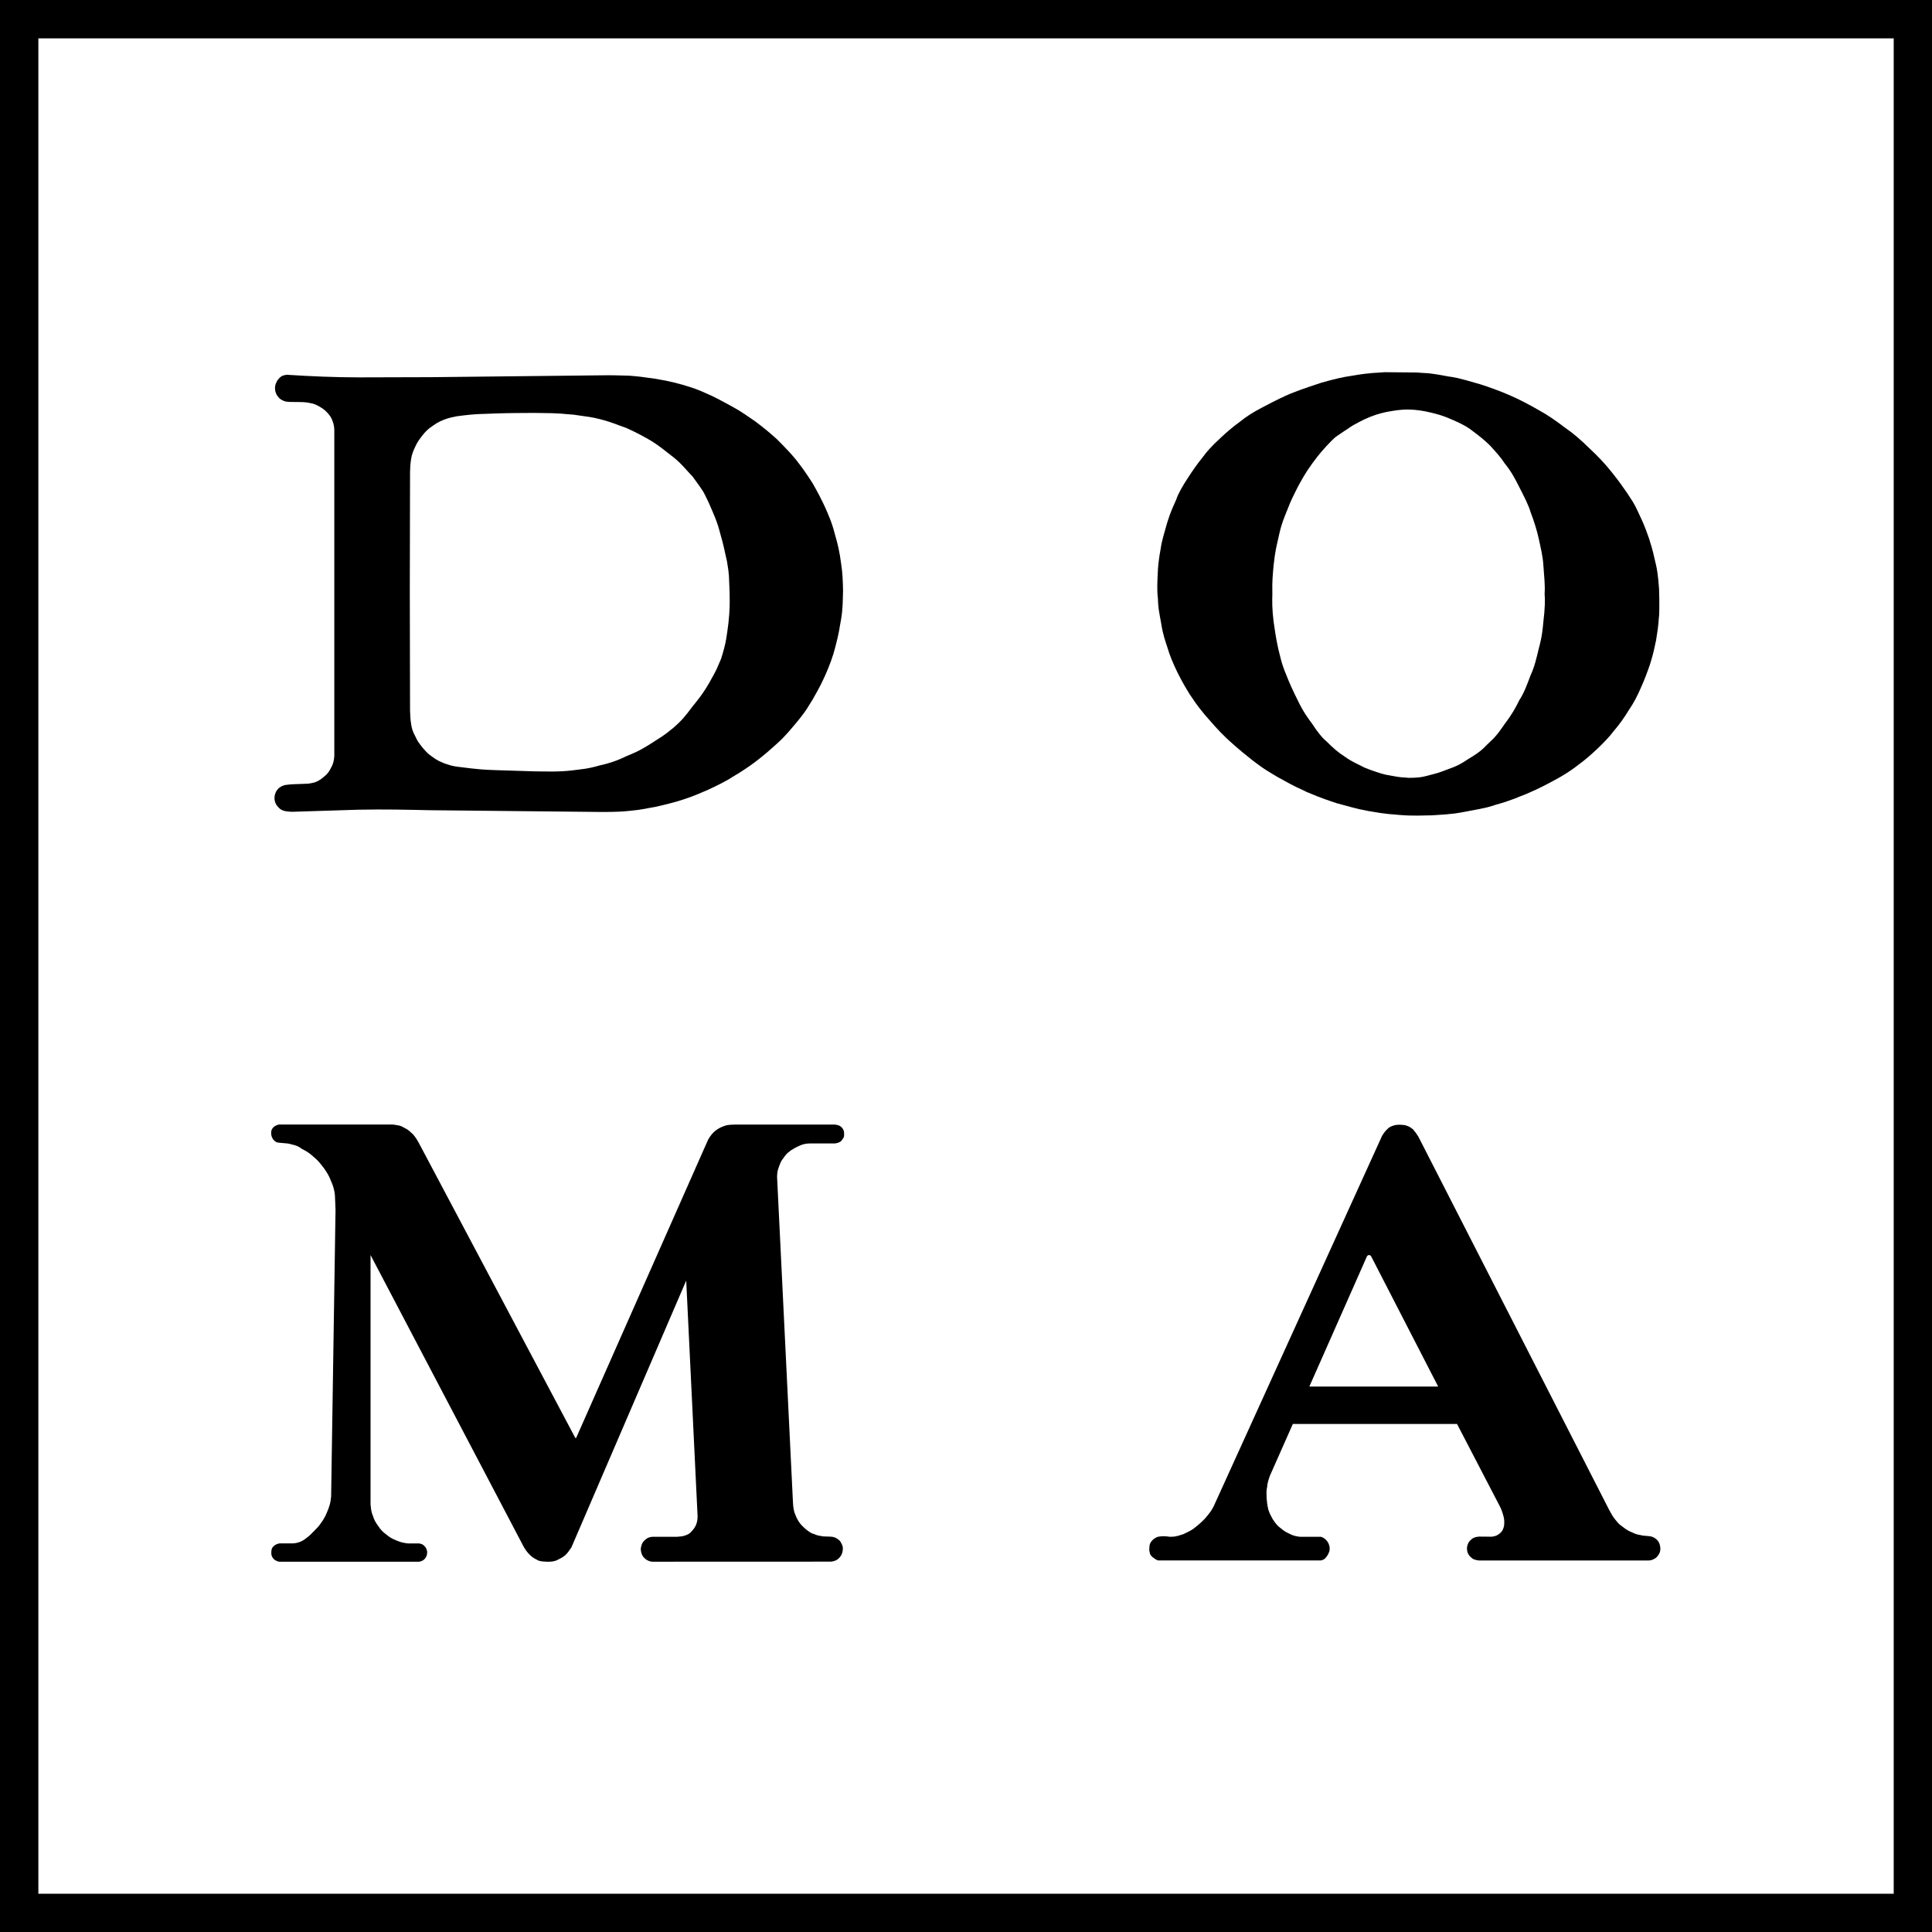
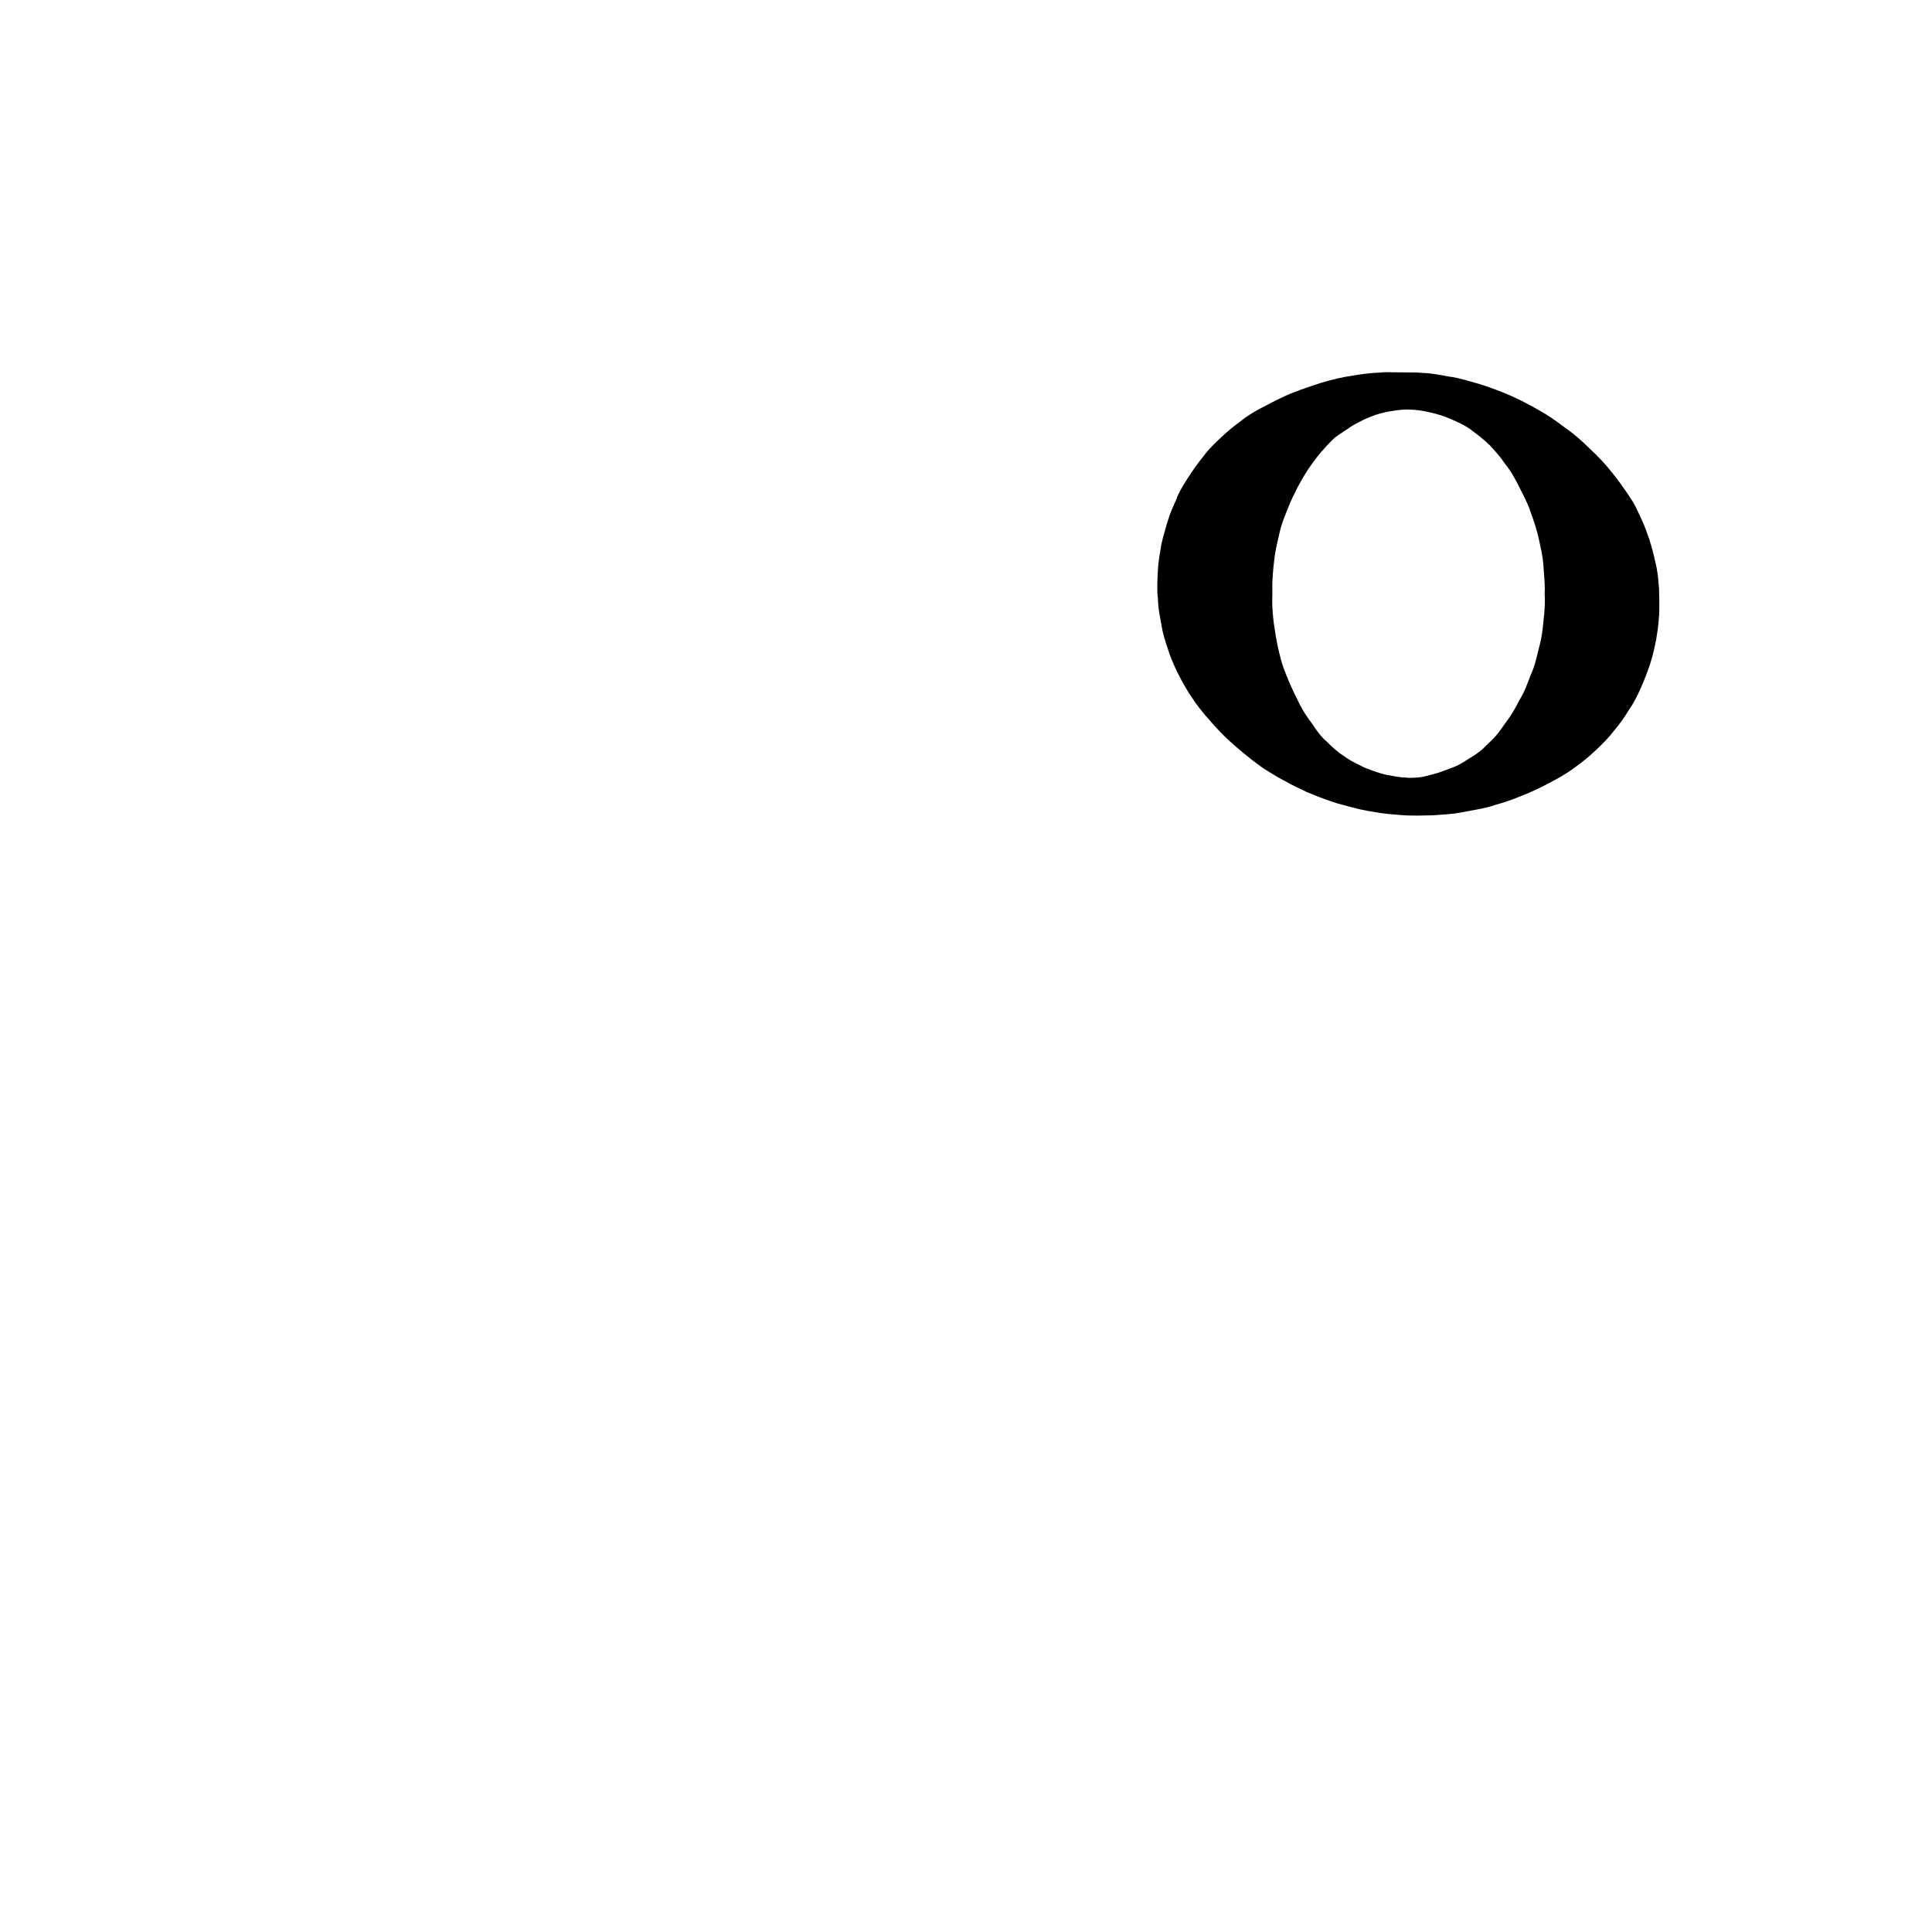
<svg xmlns="http://www.w3.org/2000/svg" id="Layer_2" data-name="Layer 2" viewBox="0 0 571.15 571.15">
  <g id="svg1">
    <g id="layer-oc1">
-       <path id="path1" d="M249.22,174.86c-.09,2.62-.02,4.98-.6,8.38-.51,2.53-.37,3.09-1.73,8.22-.66,2.6-1.64,5.24-2.82,7.92-.84,1.83-1.53,3.43-3.86,7.46-1.3,1.98-1.53,2.89-4.84,6.87-1.68,1.94-2.94,3.67-5.72,6.16-2.08,1.91-4.11,3.64-6.33,5.33-1.99,1.48-4.15,2.97-6.85,4.52-1.77,1.2-4.43,2.49-7.15,3.76-2.36.96-3.95,1.8-7.52,2.94-2.3.75-5.07,1.44-7.94,2.09-2.51.41-3.86.85-7.85,1.21-2.03.26-4.96.31-8.07.32l-50.8-.52c-6.73-.14-13.36-.31-21.24-.15l-19.65.62c-.88-.08-2.51-.05-3.52-.91-.8-.77-1.01-1.06-1.23-1.55-.22-.46-.52-1.29-.23-2.61.29-.83.36-1.04.87-1.63.61-.73,1.51-1.07,2.19-1.23,2.2-.33,3.97-.22,6.91-.4,1.73-.3,1.91-.34,2.97-.9,1.09-.63,1.63-1.22,2.34-1.82.82-.87,1.17-1.68,1.59-2.5.49-1.01.6-1.94.69-2.88v-96.33c-.03-.92-.1-1.72-.59-2.95-.22-.58-.44-1.14-1.55-2.37-1.01-.96-1.08-1.02-2.5-1.86-.72-.32-.99-.64-2.8-.96-2.29-.45-4.87-.09-6.85-.37-.74-.2-1.41-.51-1.97-1-.38-.55-.76-.67-1.14-1.9-.17-.93-.2-1.43.04-2.21.38-.91.36-1.04,1.17-1.91.59-.58,1.1-.78,2.16-.91,7.21.47,14.25.76,21.33.77l21.47-.06,50.34-.55c2.42-.06,5.23.03,8.01.11,2.55.18,4.37.41,7.78.91,2.43.44,4.55.77,7.9,1.73,3.85,1.12,4.81,1.54,7.62,2.8,1.6.65,4.21,2.04,7.38,3.79,2.63,1.44,4.42,2.77,6.53,4.2,2.67,1.97,4.65,3.67,6.5,5.33,2.6,2.6,4.57,4.7,5.72,6.16,1.35,1.73,2.77,3.61,4.84,6.87,1.49,2.59,2.78,5.08,3.86,7.46.89,2.16,1.73,3.7,2.82,7.92.71,2.39,1.33,5.01,1.73,8.22.46,2.73.55,5.55.6,8.38M204.66,140.78c-1.89-1.91-3.12-3.69-5.73-5.73-2.1-1.58-3.72-3.07-6.54-4.79-1.88-1.1-3.95-2.26-7.2-3.73-2.53-.86-4.1-1.65-7.69-2.58-2.34-.63-3.99-.8-7.99-1.37-3.33-.18-2.61-.46-11.49-.51-3.66.03-6.77,0-11.5.16-3.45.19-5.24-.02-11.47.83-1.12.24-2.05.35-3.8,1.01-1.64.63-2.52,1.27-3.44,1.9-1.37.89-2.16,1.79-2.87,2.68-.85,1.07-1.65,2.16-2.13,3.3-.62,1.24-1.09,2.48-1.27,3.72-.24,1.44-.3,2.7-.32,3.92l-.07,35.26.07,35.26c.09,1.28.05,2.4.32,3.92.15,1.06.4,2.19,1.27,3.72.78,1.64.7,1.42,2.13,3.3,1.36,1.58,1.81,1.96,2.87,2.68,1.18.94,2.31,1.42,3.44,1.9,1.08.34,1.99.77,3.8,1.01,7.02.9,7.87.89,11.42,1.03l11.46.36c3.72.03,7.33.21,11.46-.31,2.38-.34,4.05-.32,8.05-1.48,2.38-.51,4.91-1.3,7.73-2.69,2.25-.97,3.4-1.28,7.28-3.74,2.86-1.87,3.54-2.09,6.66-4.69,2.23-1.92,3.47-3.36,5.55-6.19,1.4-1.72,3.09-3.7,5.17-7.35,2.62-4.7,1.79-3.34,3.36-6.87,1.59-5.03,1.64-6.8,2.15-10.49.42-4.05.41-5.43.35-9.04-.25-5.33-.02-4.77-.79-9.32-.72-2.93-.71-3.75-2.07-8.47-.77-3.1-1.99-5.77-3.41-9-1.74-3.56-1.15-2.67-4.75-7.62" fill-rule="evenodd" />
      <path id="path2" d="M489.62,189.1c-.5,2.22-.79,4.06-1.84,7.31-.75,2.17-1.56,4.41-2.74,7.02-.94,2.15-2.01,4.32-3.6,6.62-1.24,2.04-2.65,4.07-4.41,6.11-1.09,1.47-2.8,3.3-5.14,5.51-1.51,1.36-2.54,2.42-5.79,4.82-1.85,1.43-3.98,2.77-6.35,4.05-2.31,1.22-4.09,2.27-8.56,4.19-2.78,1.02-3.91,1.76-8.98,3.17-1.94.59-1.62.72-9.29,2.11-1.91.32-2.61.62-9.47,1.02-3,.05-5.77.21-9.52-.09-2.7-.29-3.31-.1-9.45-1.19-2.38-.56-1.07,0-9.25-2.28-2.33-.79-4.08-1.29-8.92-3.33-2.78-1.42-2.06-.77-8.48-4.35-2.22-1.35-3.9-2.15-7.91-5.3-4.1-3.25-5.56-4.64-7.25-6.18-2.57-2.43-4.47-4.69-6.48-6.98-1.35-1.78-1.56-1.67-4.47-6.06-1.08-1.74-2.17-3.54-3.68-6.57-1.27-2.66-2.28-5.05-2.82-6.98-.68-2.09-1.39-3.93-1.92-7.28-.8-4.45-.89-4.72-.99-7.47-.31-2.51-.16-5.02-.05-7.53.07-1.8.25-3.93.91-7.48.19-1.69,1.09-4.65,1.84-7.31.6-1.74.64-2.4,2.74-7.02.5-1.58,1.78-3.86,3.6-6.62,1.19-1.8,2.36-3.59,4.41-6.11.9-1.25,2.2-2.8,5.14-5.51,1.57-1.48,3.35-3.04,5.79-4.82,1.74-1.43,3.88-2.77,6.35-4.05,4.73-2.51,6.28-3.19,8.55-4.19,4.49-1.75,6.22-2.22,8.98-3.17,3.58-1.02,6.08-1.65,9.29-2.11,5.84-.99,6.68-.75,9.47-1.02l9.52.09c2.7.29,2.36-.15,9.45,1.19,1.54.24,2.22.2,9.25,2.28,2.87.91,5.83,1.98,8.92,3.33,2.79,1.22,5.61,2.69,8.47,4.35,2.2,1.18,4.83,2.94,7.91,5.3,1.95,1.33,4.27,3.24,7.25,6.18,2.13,1.99,4.28,4.18,6.48,6.98,1.71,2.11,3.13,4.1,4.47,6.06,1.11,1.84,1.77,2.28,3.68,6.57.76,1.63,1.43,2.95,2.82,6.98.6,2.23.6,1.4,1.92,7.28.36,1.43.7,3.42.99,7.47.06,2.13.13,4.19.04,7.53-.26,2.29-.06,2.51-.9,7.48M376.15,175.51c-.09,2.19-.08,4.64.35,8.18.37,2.45.62,4.63,1.38,8.07.64,2.37.81,4.03,2.4,7.82.87,2.23,1.98,4.71,3.37,7.46,1.63,3.41,2.96,5.18,4.29,6.97,1.43,2.21,2.85,4.05,4.28,5.23,1.75,1.81,3.71,3.43,5.18,4.34,2.48,1.79,3.96,2.25,5.89,3.3,2.75,1.11,4.79,1.77,6.41,2.15,6.04,1.16,4.5.62,6.69.92,4.1,0,5.04-.52,6.69-.92,2.98-.72,4.35-1.43,6.4-2.15,2.65-1.02,3.99-2.19,5.9-3.3,3.23-2.03,3.61-2.95,5.18-4.34,1.93-1.74,3.05-3.48,4.28-5.23,2.37-3.13,3.34-5.06,4.29-6.97,1.56-2.41,2.41-4.94,3.37-7.46,1.22-2.61,1.77-5.22,2.4-7.82,1.03-3.76,1.15-5.8,1.38-8.07.45-3.72.52-6.33.35-8.18.19-2.36-.14-5.2-.35-8.18-.16-3.02-.83-5.41-1.38-8.07-.58-2.61-1.41-5.22-2.4-7.82-.69-2.34-2.08-4.92-3.37-7.46-1.14-2.29-2.33-4.58-4.29-6.97-1.1-1.74-2.68-3.48-4.28-5.23-1.48-1.49-3.29-2.95-5.18-4.34-1.65-1.35-3.73-2.36-5.9-3.3-2.96-1.33-4.66-1.73-6.4-2.15-2.14-.54-4.58-.91-6.69-.92-2.57-.03-4.38.35-6.58.73-2.18.49-3.79.96-6.41,2.15-4.94,2.45-4.47,2.62-6.01,3.5-3.44,2.3-2.7,1.8-5.18,4.34-2.73,2.99-3.19,3.81-4.28,5.23-2.04,2.79-3.16,4.92-4.29,6.97-2.71,5.32-2.42,5.28-3.37,7.46-1.76,4.3-1.92,5.79-2.4,7.82-.46,2.06-.92,3.63-1.38,8.07-.2,2.33-.45,4.45-.35,8.18" fill-rule="evenodd" />
-       <path id="path4" d="M82.62,456.26h4.04c1.35-.06,2.7-.59,3.72-1.43,1.16-.79,1.64-1.43,2.66-2.41,1.76-1.76,1.68-2.03,2.39-2.94,1.05-1.67,1.16-2.34,1.65-3.42.76-2.08.66-2.68.81-3.7l1.3-84.72-.18-4.34c-.16-1.55-.57-2.93-1.17-4.18-.52-1.49-1.29-2.67-2.1-3.8-.84-1.07-1.58-2.15-2.92-3.22-1.15-1.12-2.35-1.86-3.58-2.46-1.4-1.12-2.71-1.21-4.05-1.58l-2.99-.27c-.87-.18-1.12-.63-1.51-1.02-.5-.85-.49-1.27-.53-1.74-.02-1.05.25-1.24.67-1.79.36-.35.89-.6,1.58-.8h33.73c1.27.21,2.21.22,3.2.88,1.7.8,1.85,1.3,2.7,1.94.86.97,1.35,1.86,1.85,2.76l46.03,86.78c.12.15.22.46.39.32l38.74-87.56c.28-.68.69-1.41,1.38-2.24.67-.84,1.34-1.26,2.01-1.7.58-.33,1.34-.66,2.44-.99,1.18-.17,1.84-.15,2.63-.18h29.37c.87.16,1.42.34,1.62.55.86.71.74.96.99,1.39.07.57.09,1.14,0,1.7-.36.69-.69,1.11-.99,1.39-.41.19-.62.4-1.62.55h-7.34c-1.2-.01-2.15.23-2.98.58-1.44.65-2.05,1.03-2.68,1.42-1.49,1.07-1.75,1.58-2.15,2.15-1.06,1.29-1.08,1.87-1.43,2.68-.55,1.36-.52,2.13-.58,2.99l4.7,96.32c.05.8.06,1.51.42,2.91.31.87.67,1.74,1.24,2.66.65,1.01,1.3,1.58,1.96,2.19.91.73,1.8,1.41,2.51,1.53,1.14.56,1.94.57,2.84.74l2.28.08c.63.04,1.22.21,1.75.56.68.45.98.7,1.27,1.34.35.59.53,1.19.47,1.78-.03.73-.17,1.14-.45,1.78-.32.45-.58.9-1.25,1.35-.36.21-.78.42-1.75.57l-52.93.02c-.58-.07-1.12-.23-1.7-.6-.49-.38-.8-.59-1.22-1.33-.19-.4-.36-.88-.44-1.75.05-.62.2-1.2.44-1.75.25-.43.6-.87,1.22-1.33.38-.27.82-.52,1.7-.6h7.28c.89-.07,1.77-.14,2.37-.35.9-.36,1.28-.41,2.03-1.27.77-.82,1.04-1.33,1.34-1.98.48-1.35.34-1.67.43-2.35l-3.37-69.8-33.94,78.88c-.58.85-1.16,1.7-1.75,2.25-.92.8-1.65,1.07-2.43,1.48-1,.5-1.89.47-2.8.52-1.44-.07-1.93-.08-2.8-.37-.81-.47-1.49-.68-2.44-1.6-1.13-1.15-1.24-1.49-1.76-2.23l-45.4-86.48v73.69c.14,1.09.08,1.93.7,3.39.36,1.28.95,2.21,1.6,3.06.71,1.14,1.53,1.87,2.38,2.5,1.14.97,2.05,1.35,2.98,1.75,1.46.63,2.38.73,3.35.86h3.34c.5.12,1,.19,1.43.63.6.51.66.89.85,1.3.18.59.11,1.08,0,1.56-.17.48-.4.94-.85,1.31-.48.4-.95.51-1.43.62h-41.28c-.39-.11-.56-.02-1.46-.6-.36-.27-.66-.68-.88-1.32-.13-.8-.04-1.13,0-1.58.05-.44.31-.88.88-1.32.51-.38.99-.51,1.46-.6" fill-rule="evenodd" />
-       <path id="path6" d="M342.33,454.31c1.35-.28,2.43-.15,3.49,0,.98-.02,1.53.09,4-.77,1.8-.85,2.41-1.13,3.5-1.99,1.05-.88,1.54-1.2,2.98-2.71,1.66-1.98,1.65-2.05,2.42-3.37l49.85-109.67c.52-.88,1.08-1.59,1.67-2.1.58-.65,1.49-.92,2.43-1.14,1.47-.15,1.88.02,2.68.06,1.64.47,1.74.84,2.38,1.24.56.66,1.09,1.36,1.58,2.17l56.38,110.29c.57,1.03,1.13,2.09,1.7,2.76,1.58,2.03,1.65,1.69,2.31,2.27,1.01.83,1.93,1.34,2.79,1.66,1.7.85,2.07.63,3.1.94l2.14.2c.68.08,1.18.36,1.66.67.7.5.88.94,1.13,1.38.24.61.32,1.19.33,1.76-.11.5.07.73-.56,1.7-.32.51-.73.94-1.31,1.22-.7.38-1.23.44-1.73.44h-50.03c-.55-.11-.93-.07-1.78-.47-.7-.52-1.09-.94-1.3-1.3-.51-.92-.39-1.26-.47-1.78.02-.62.21-1.21.49-1.77.32-.46.72-.9,1.32-1.29.96-.47,1.22-.33,1.78-.45l3.81.03c1.4-.22,1.52-.47,1.97-.71.84-.6,1.17-1.12,1.33-1.61.32-.72.33-1.4.33-2.07-.01-.51,0-.98-.39-2.25-.5-1.62-.56-1.5-.81-2.14l-12.76-24.55h-48.54l-6.8,15.36c-.44,1.23-.77,2.38-.79,3.25-.35,1.54-.13,2.27-.16,3.35.25,2.74.33,2.33.49,3.31.45,1.46.9,2.05,1.35,2.94.95,1.46,1.58,2.07,2.12,2.45,1.72,1.44,2,1.37,2.72,1.76,1.48.79,2.21.77,3.1.93h6.26c.55.2.92.33,1.57.97.45.54.69.85.9,1.61.22.74.14,1.31,0,1.84-.23.56-.44,1.06-.9,1.61-.43.55-.83.81-1.57.97h-48.13c-.87-.29-1.09-.66-1.6-.95-.72-.76-.67-.51-.92-1.61-.16-.39-.03-1.4,0-1.88.15-.76.52-1.22.92-1.62.4-.37.91-.7,1.6-.96M425.16,409.9l-19.7-38.28c-.06-.15-.17-.31-.32-.46-.14-.09-.29-.19-.56-.1-.13.04-.26.05-.46.32l-17.04,38.52h38.08" fill-rule="evenodd" />
-       <path id="path8" d="M0,0h571.15v571.15H0V0M11.34,559.84h548.49V11.34H11.34v548.49" fill-rule="evenodd" />
    </g>
  </g>
</svg>